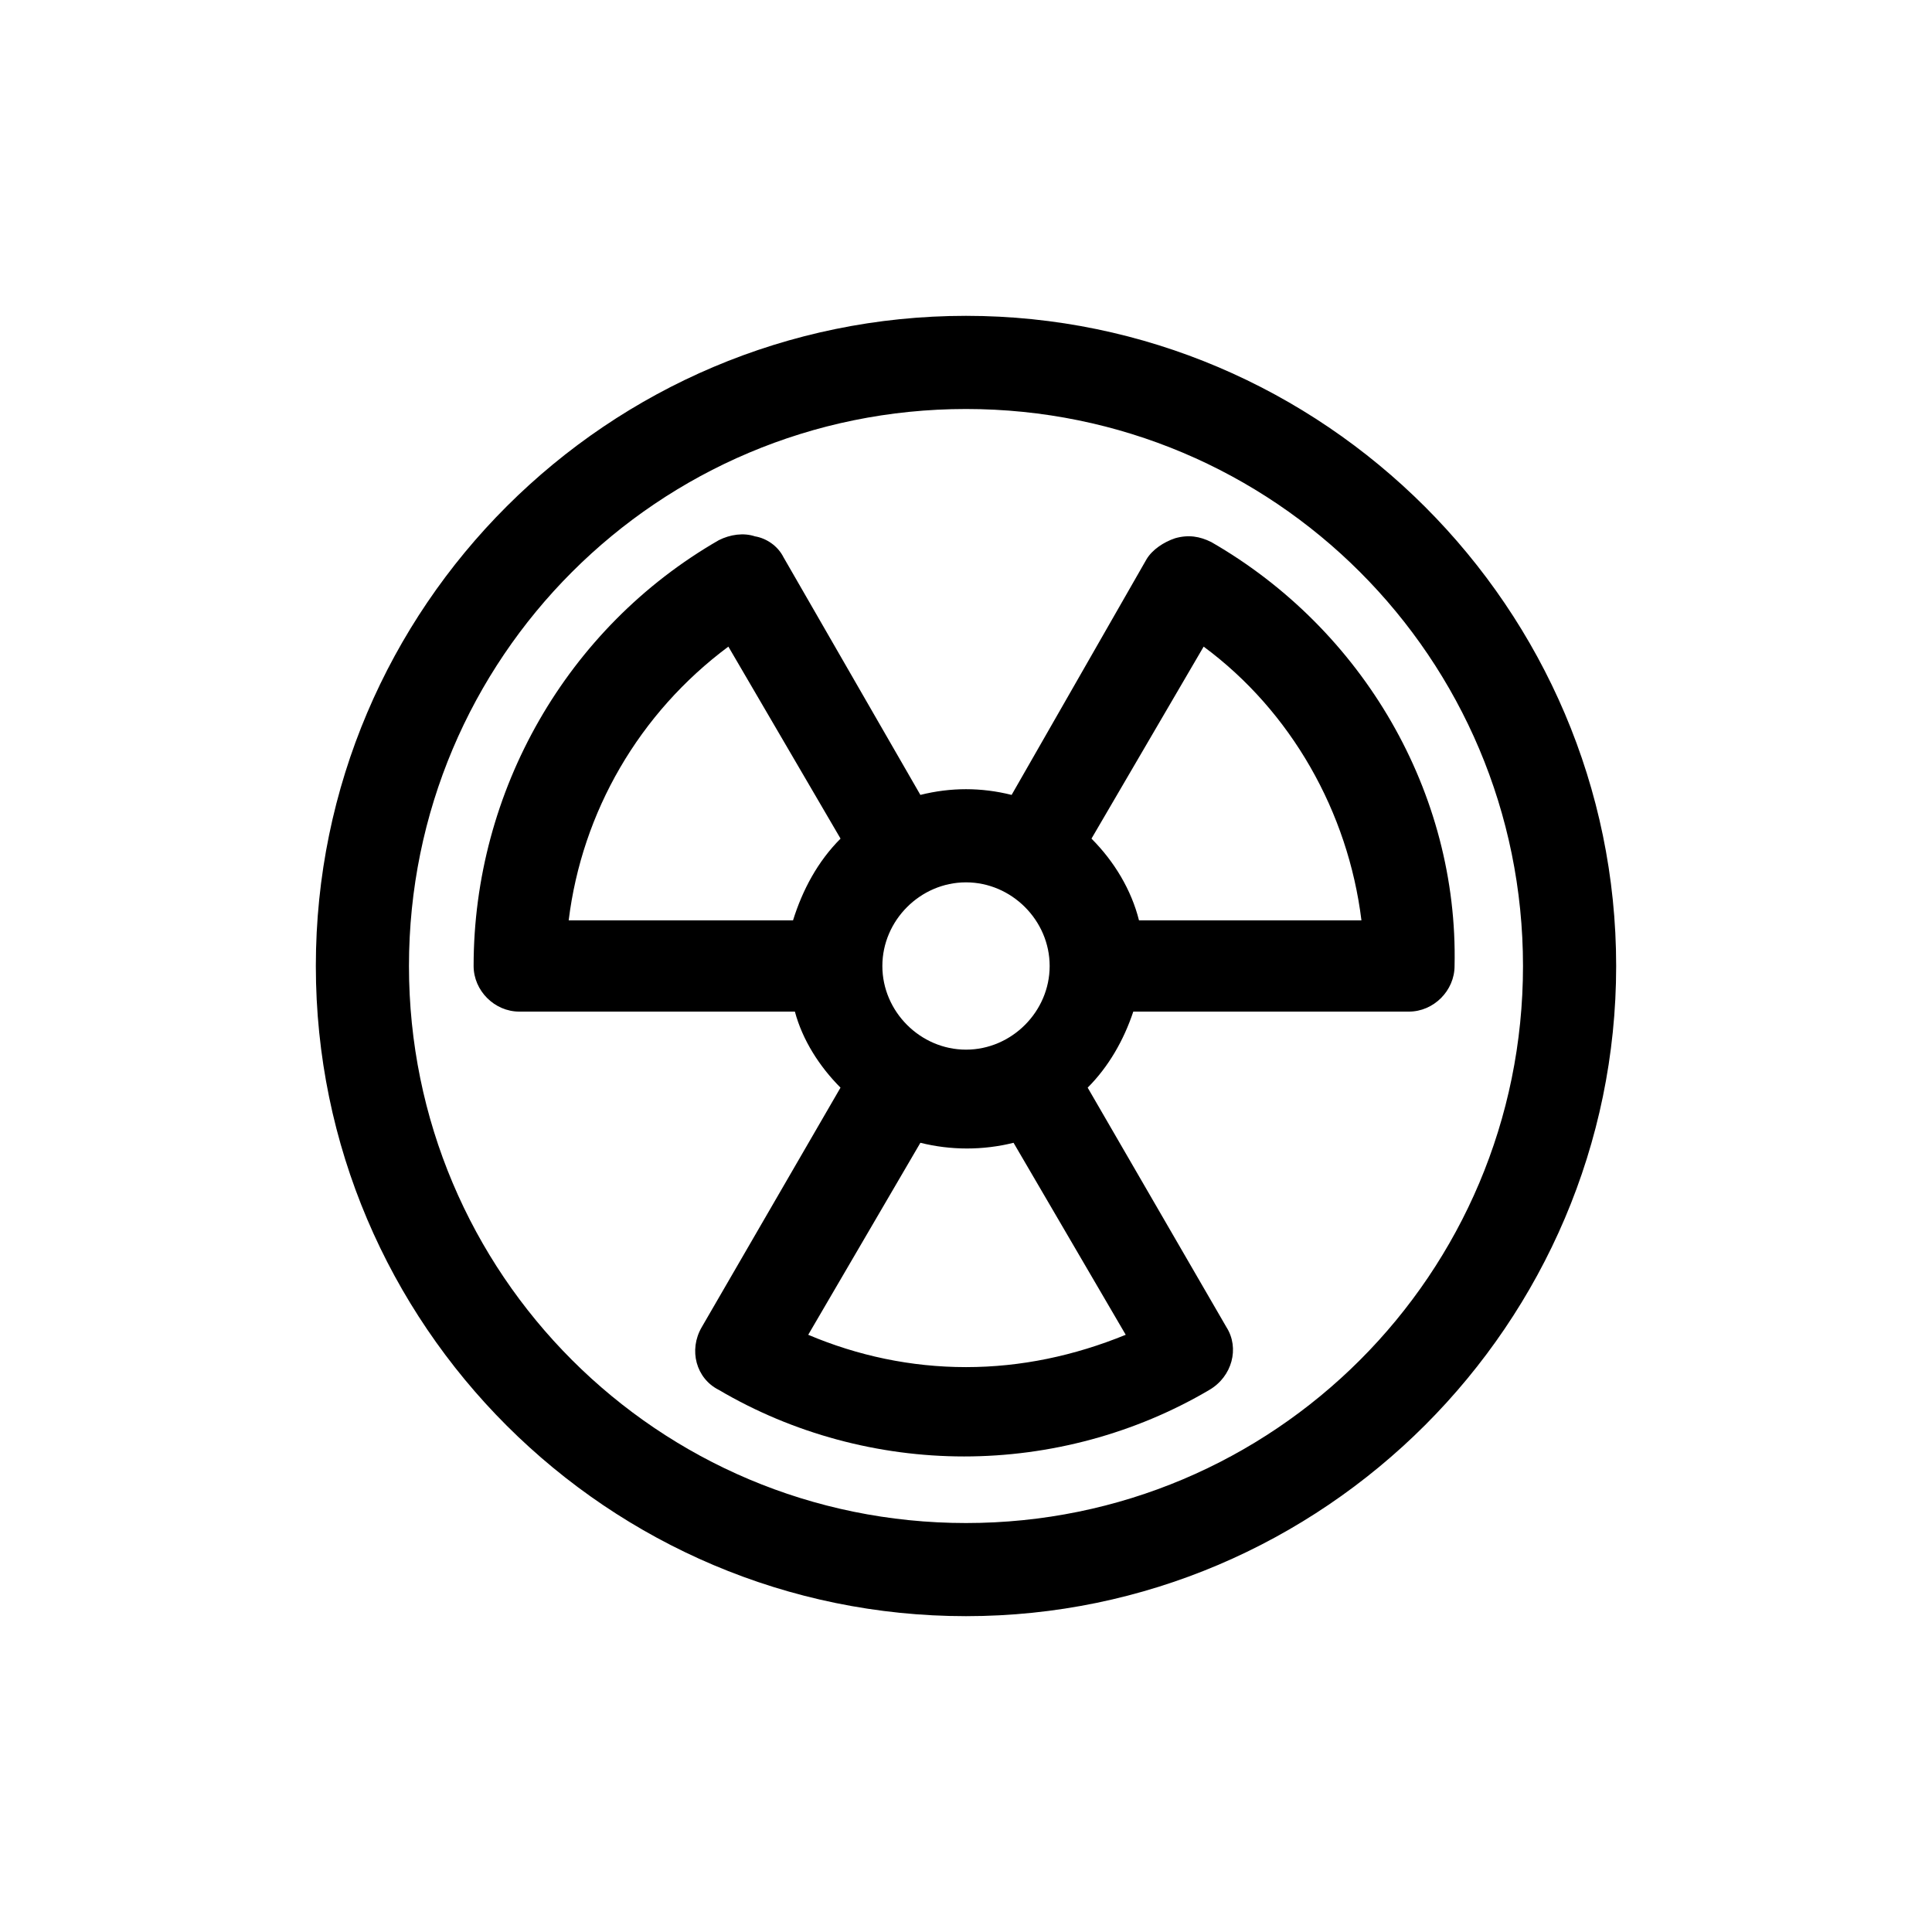
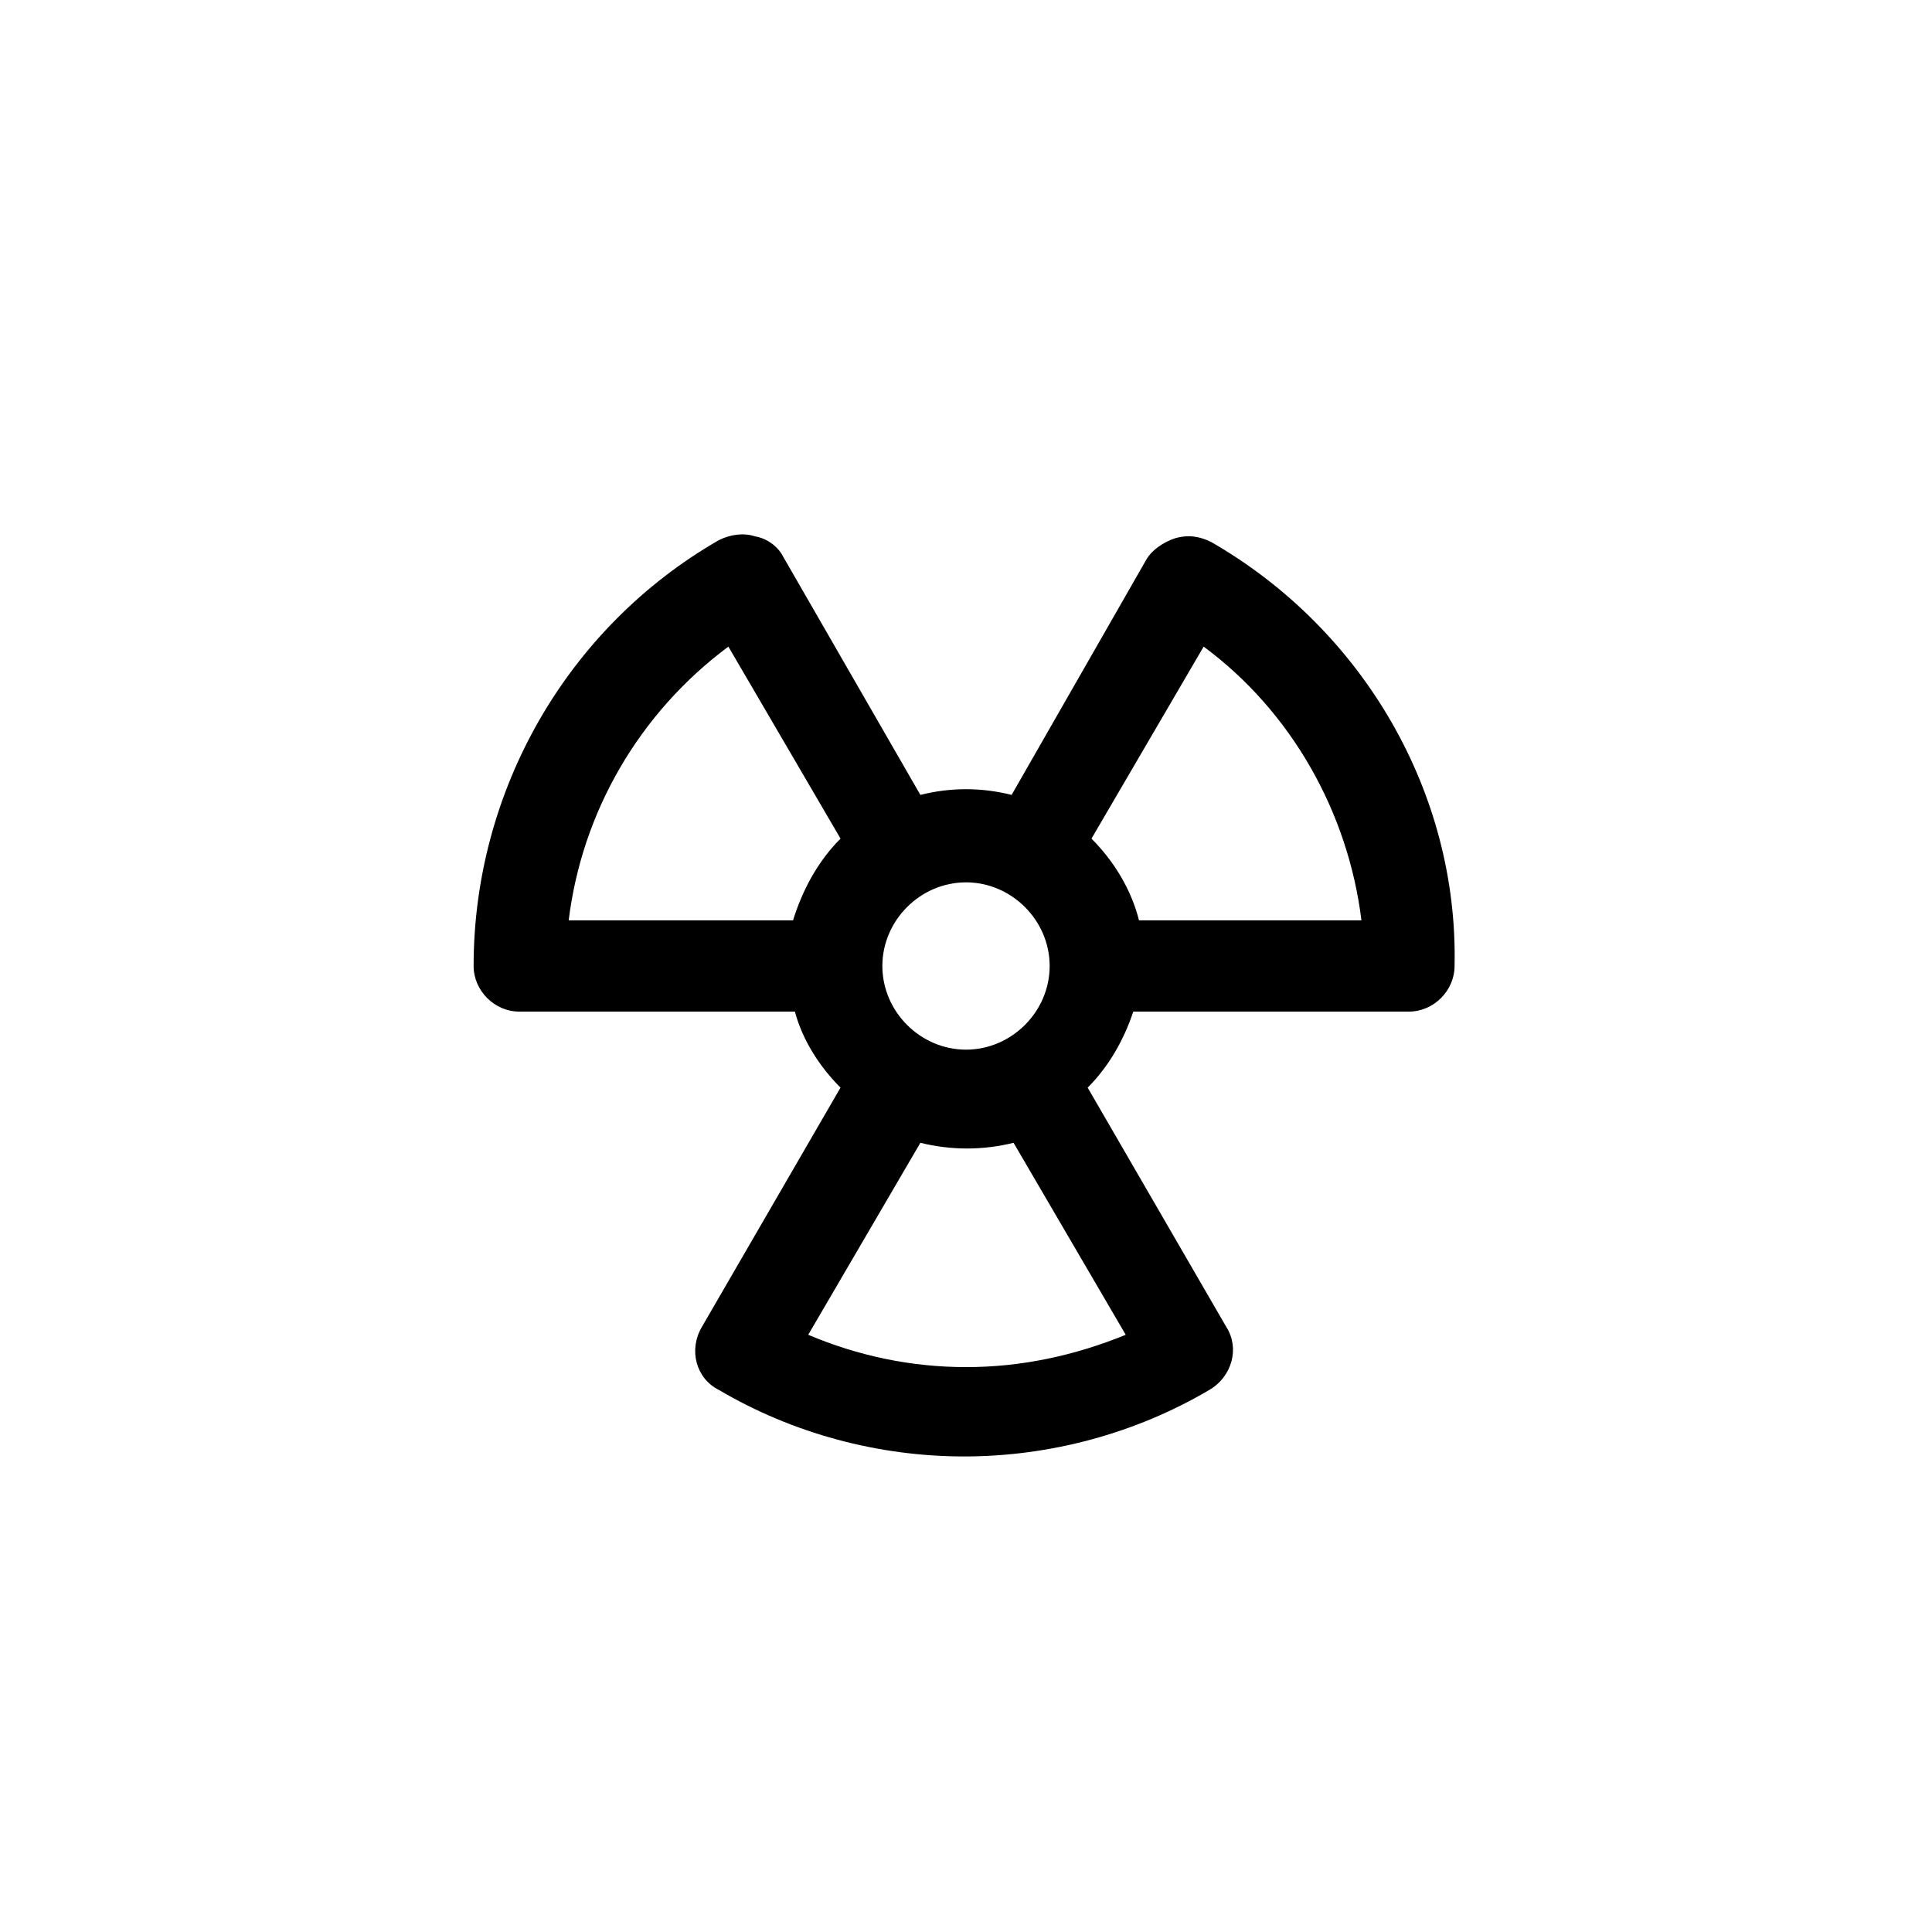
<svg xmlns="http://www.w3.org/2000/svg" fill="#000000" width="800px" height="800px" version="1.1" viewBox="144 144 512 512">
  <g>
-     <path d="m400 227.7c-94.715 0-172.3 77.082-172.3 172.3 0 95.219 77.586 172.3 172.3 172.3 94.715 0 172.3-77.586 172.3-172.3 0-94.719-77.586-172.3-172.3-172.3zm0 319.92c-81.617 0-147.62-66-147.62-147.62 0-81.613 66-147.61 147.62-147.61s147.61 66 147.61 147.62-65.996 147.61-147.61 147.61z" />
    <path d="m464.99 287.65c-3.023-1.512-6.047-2.016-9.574-1.008-3.023 1.008-6.047 3.023-7.559 5.543l-35.766 62.473c-4.031-1.008-8.062-1.512-12.09-1.512-4.031 0-8.062 0.504-12.09 1.512l-36.273-62.977c-1.512-3.023-4.535-5.039-7.559-5.543-3.023-1.008-6.551-0.504-9.574 1.008-40.305 23.176-64.992 66.504-64.992 112.85 0 6.551 5.543 12.09 12.09 12.09h73.051c2.016 7.559 6.551 14.609 12.09 20.152l-36.777 63.48c-3.527 6.047-1.512 13.602 4.535 16.625 19.648 11.586 42.32 17.633 64.992 17.633 22.672 0 45.344-6.047 64.992-17.633 6.047-3.527 8.062-11.082 4.535-16.625l-36.777-63.48c5.543-5.543 9.574-12.594 12.09-20.152h73.051c6.551 0 12.09-5.543 12.09-12.09 1.012-45.844-24.18-89.172-64.484-112.35zm-42.82 112.35c0 12.09-10.078 22.168-22.168 22.168s-22.168-10.078-22.168-22.168 10.078-22.168 22.168-22.168 22.168 10.074 22.168 22.168zm-85.145-84.641 29.727 50.883c-6.047 6.047-10.078 13.602-12.594 21.664h-59.453c3.527-28.715 18.641-54.914 42.32-72.547zm62.977 190.94c-14.609 0-28.719-3.023-41.816-8.566l29.727-50.883c8.062 2.016 16.625 2.016 24.688 0l29.727 50.883c-13.609 5.547-27.715 8.566-42.324 8.566zm45.844-118.39c-2.016-8.062-6.551-15.617-12.594-21.664l29.727-50.883c23.176 17.129 38.289 43.832 41.816 72.547z" />
  </g>
</svg>